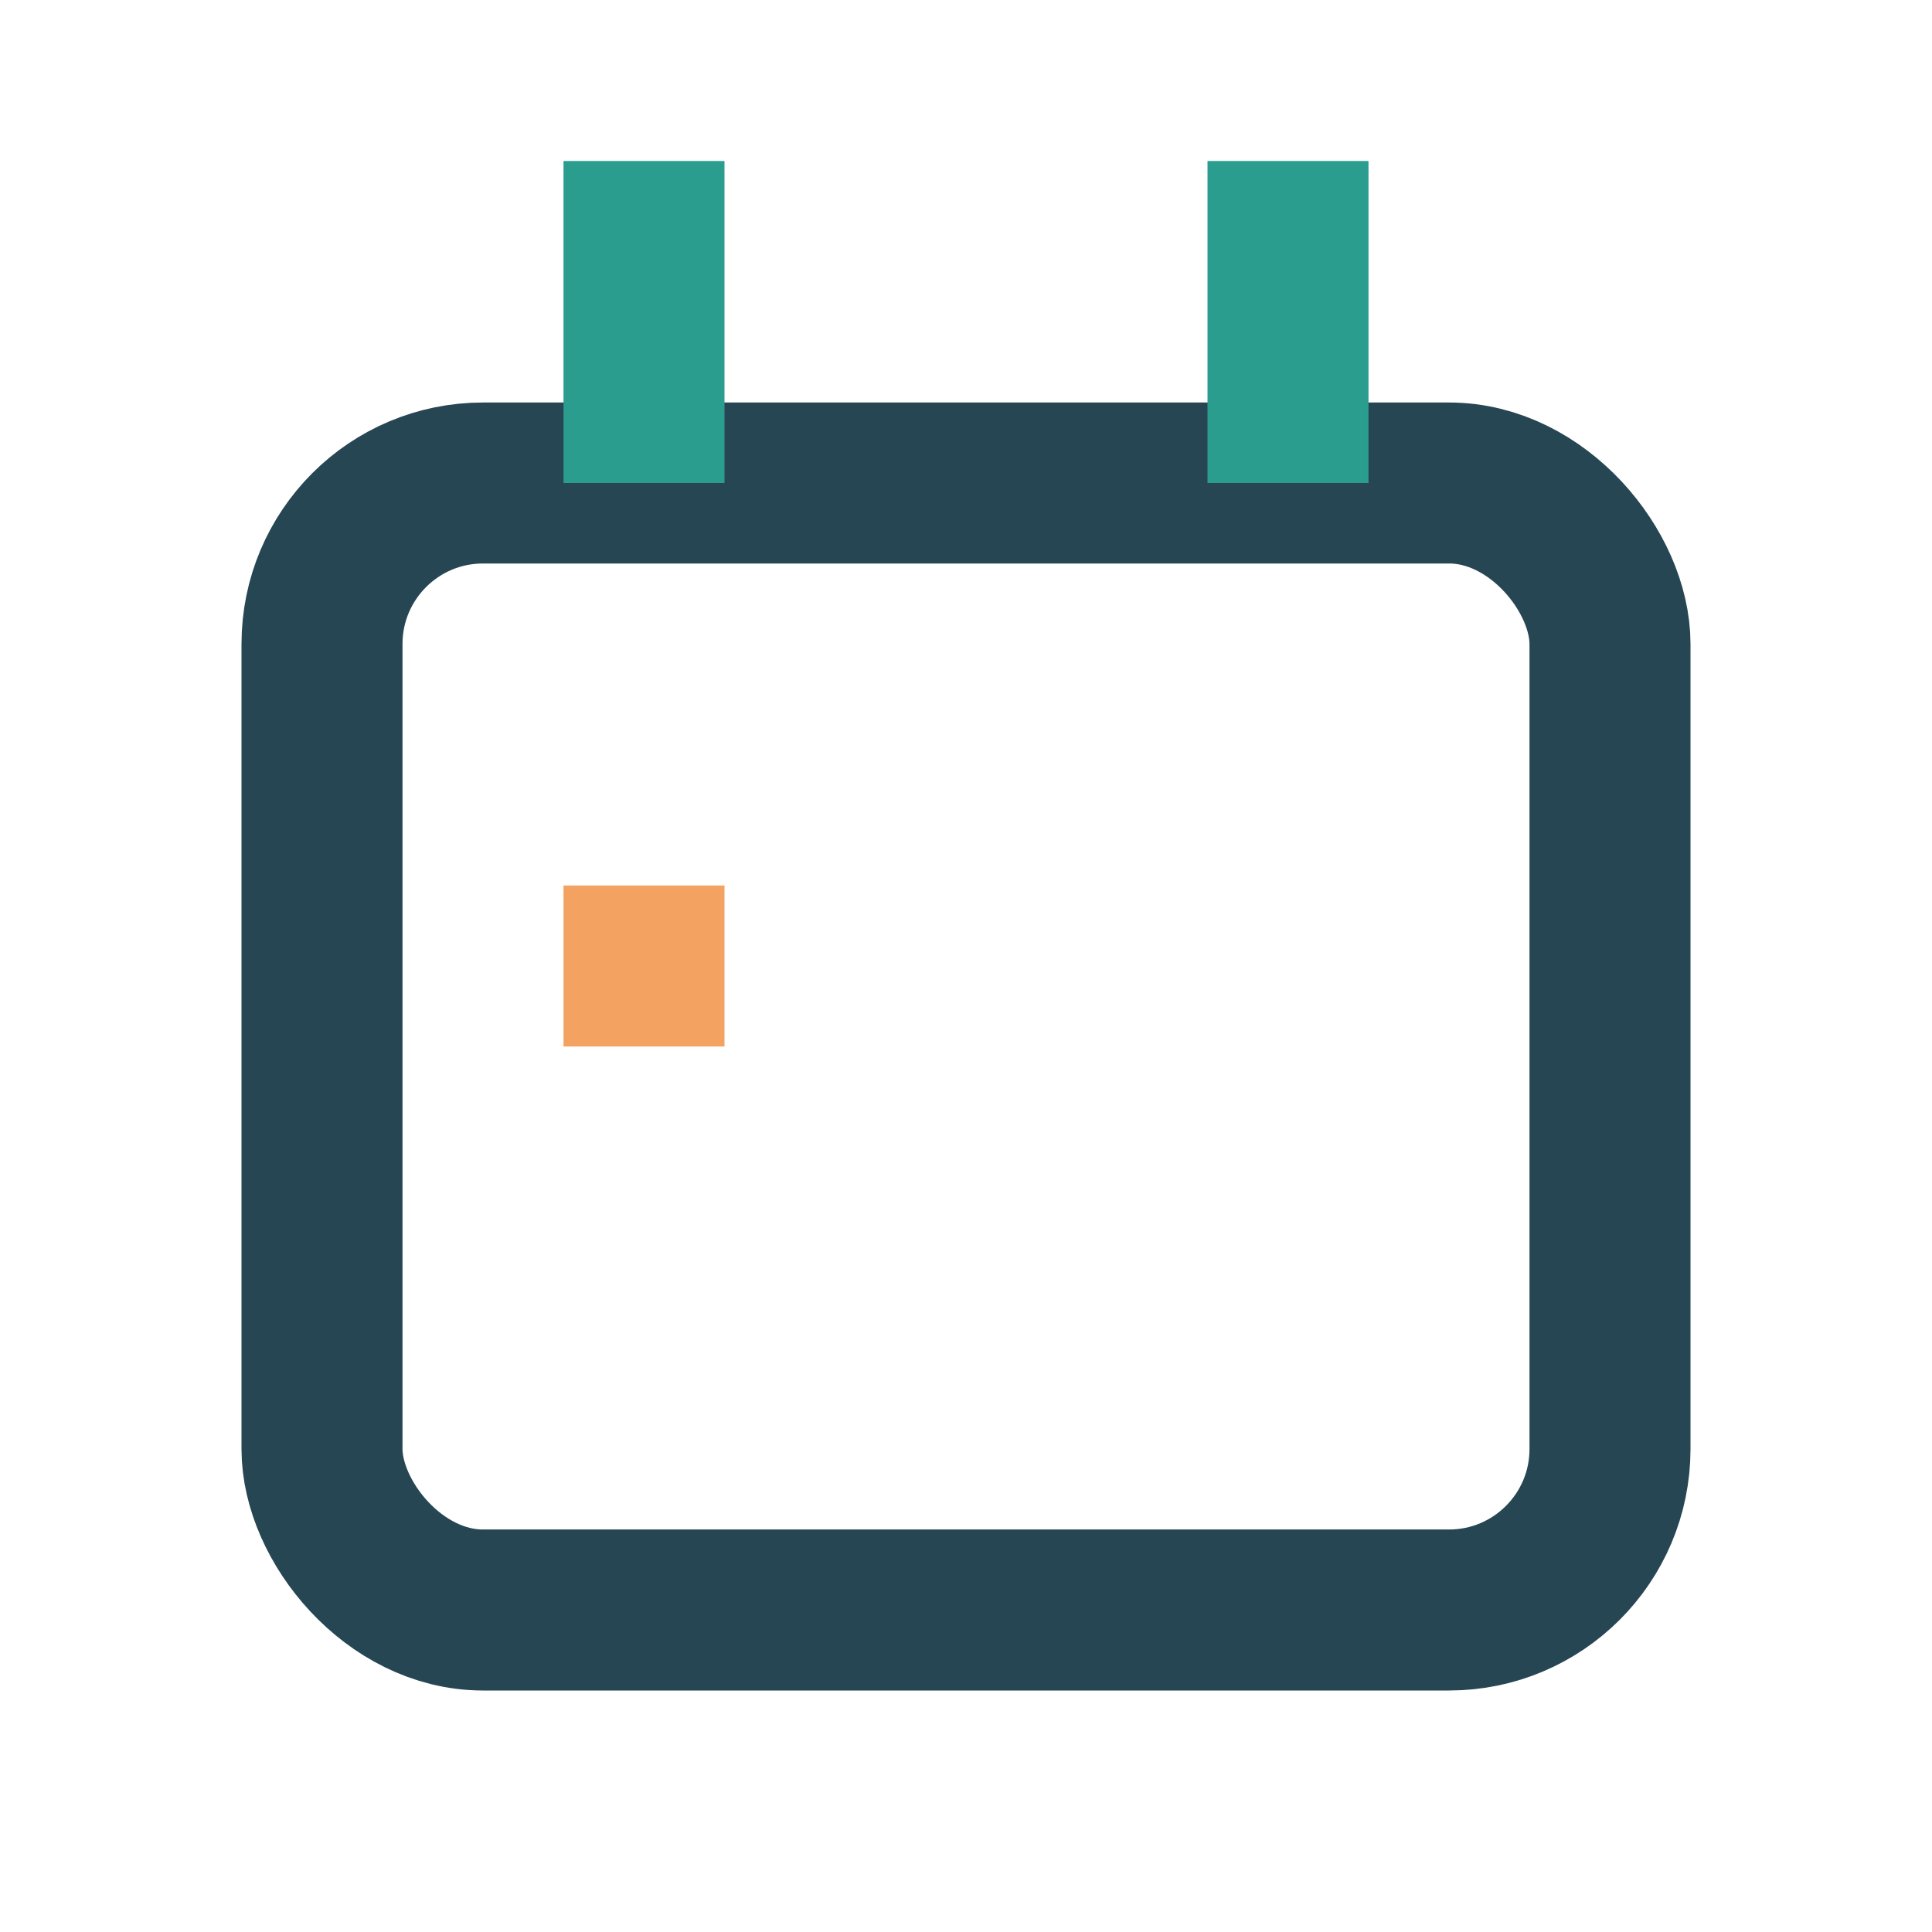
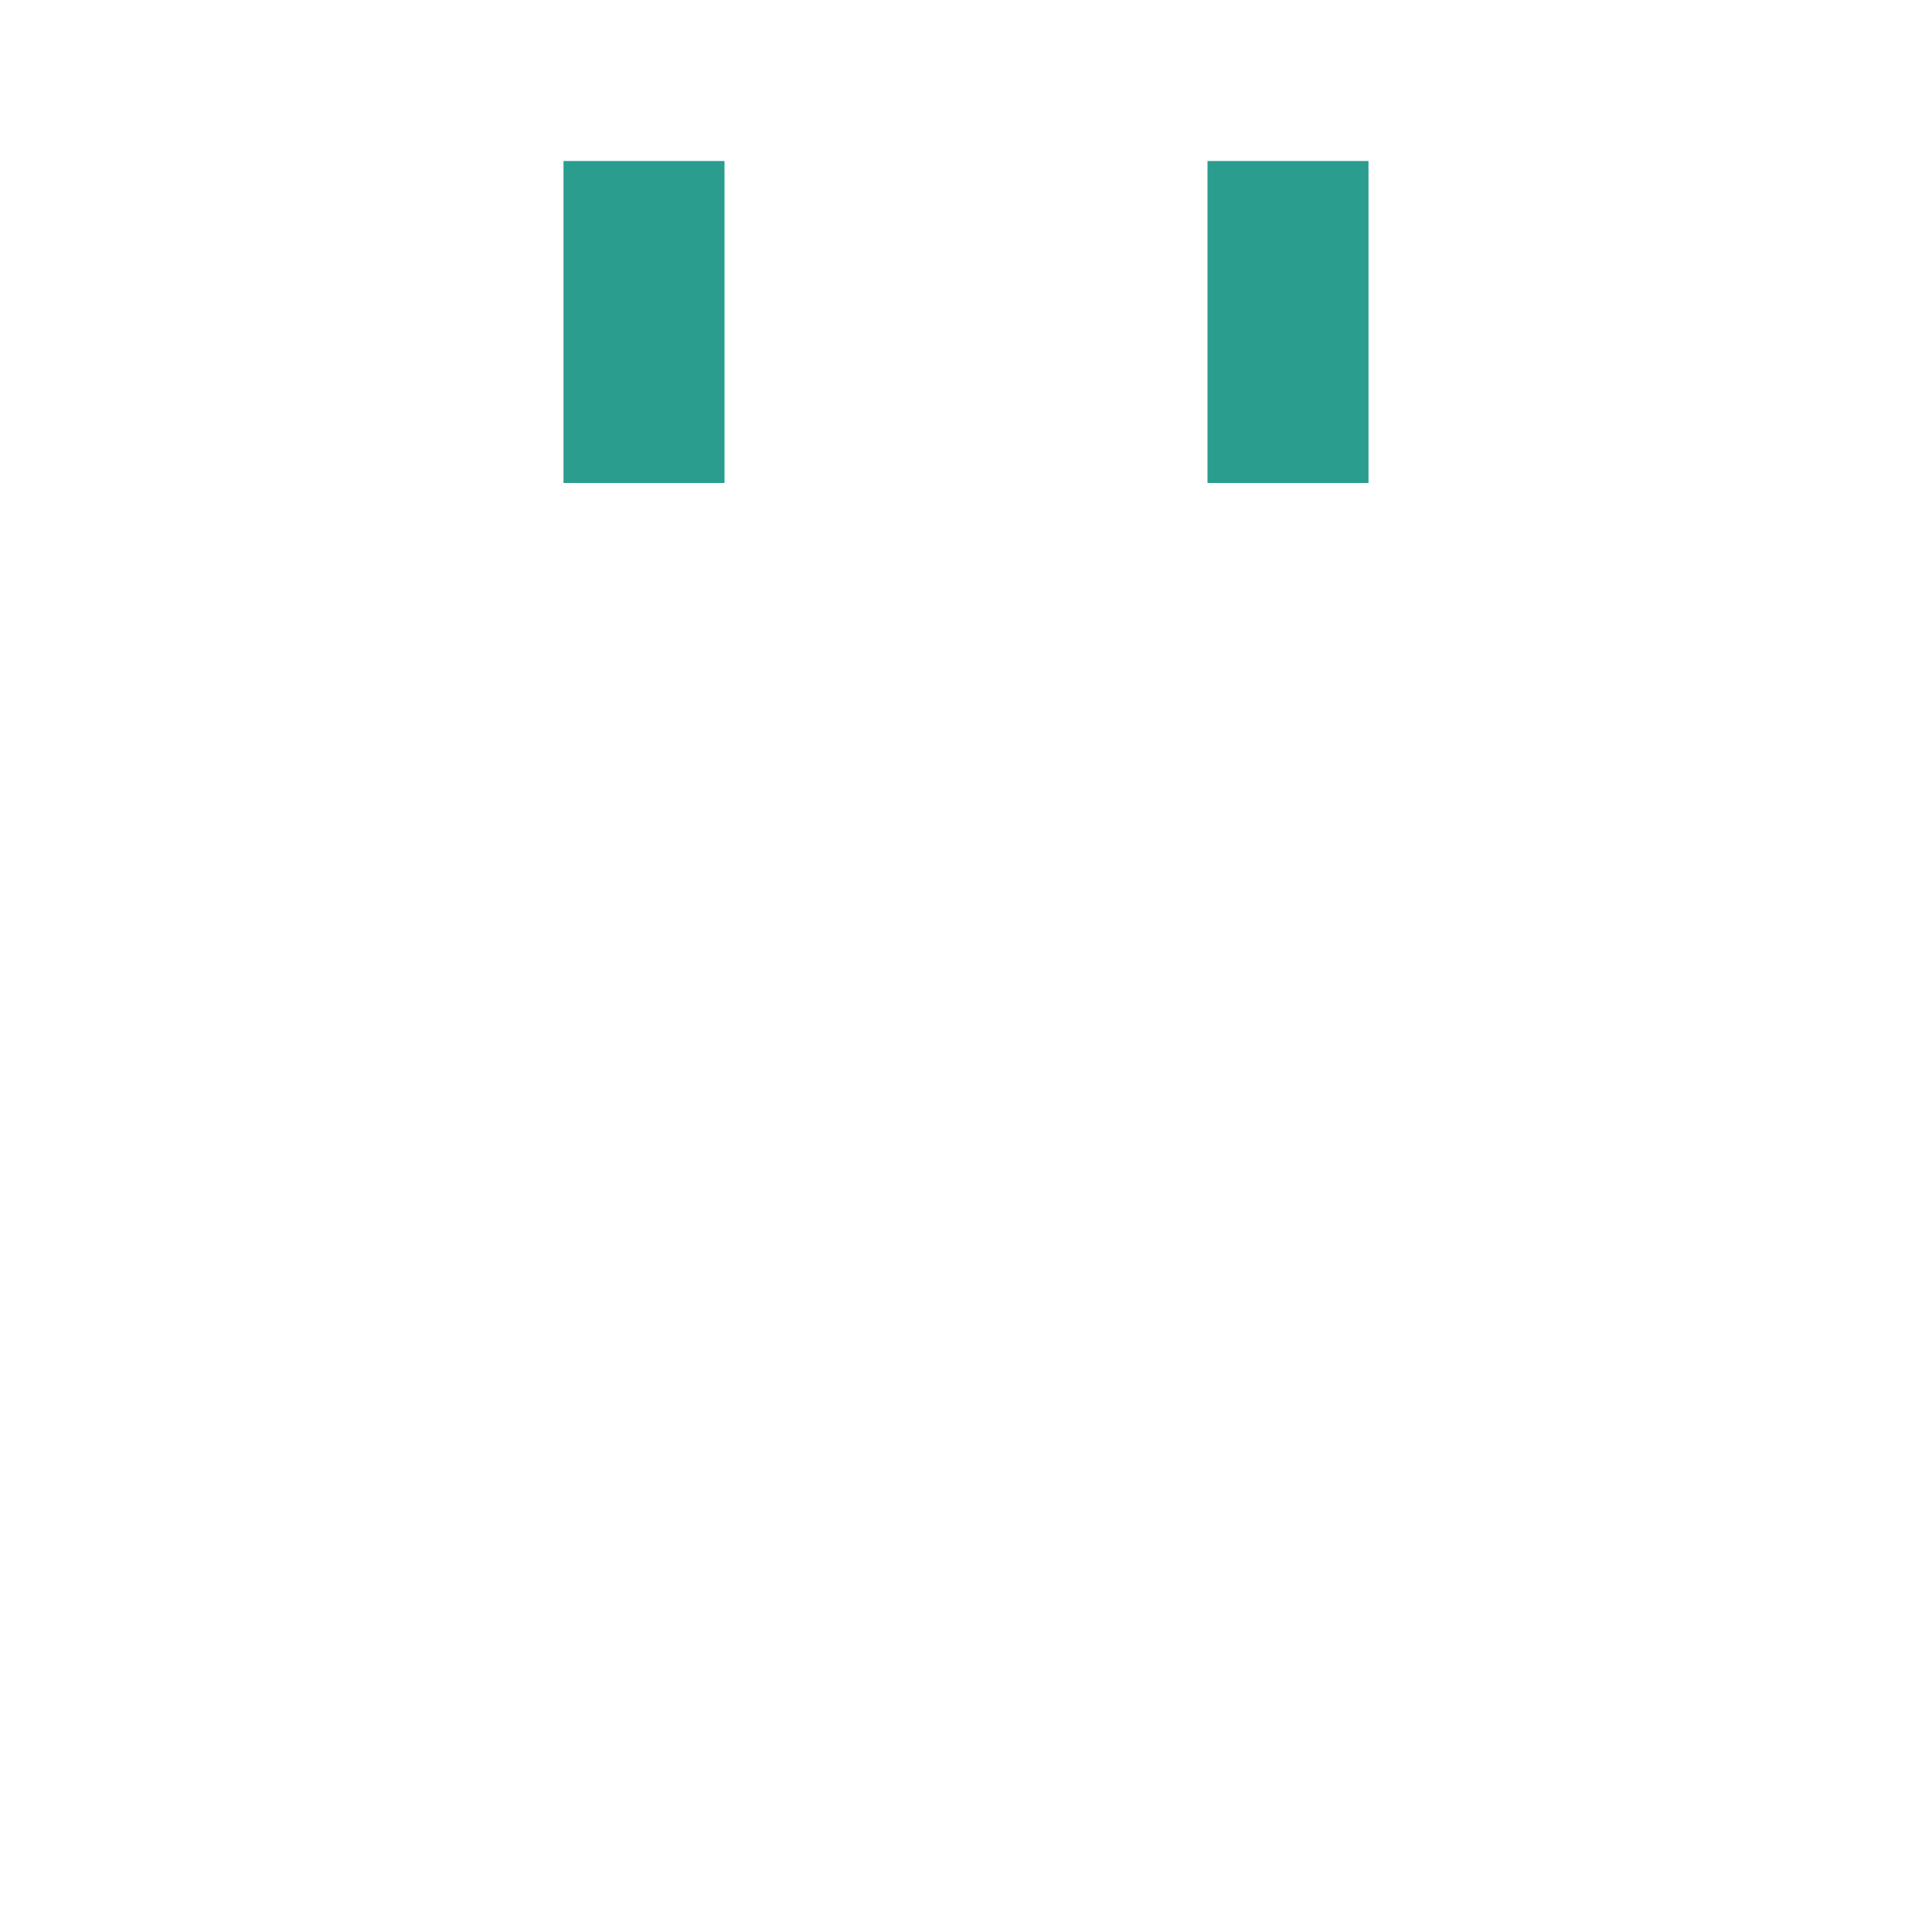
<svg xmlns="http://www.w3.org/2000/svg" width="24" height="24" viewBox="0 0 24 24">
-   <rect x="4" y="6" width="16" height="14" rx="2" fill="none" stroke="#264653" stroke-width="2" />
  <path d="M8 2v4M16 2v4" stroke="#2A9D8F" stroke-width="2" />
-   <rect x="7" y="11" width="2" height="2" fill="#F4A261" />
</svg>